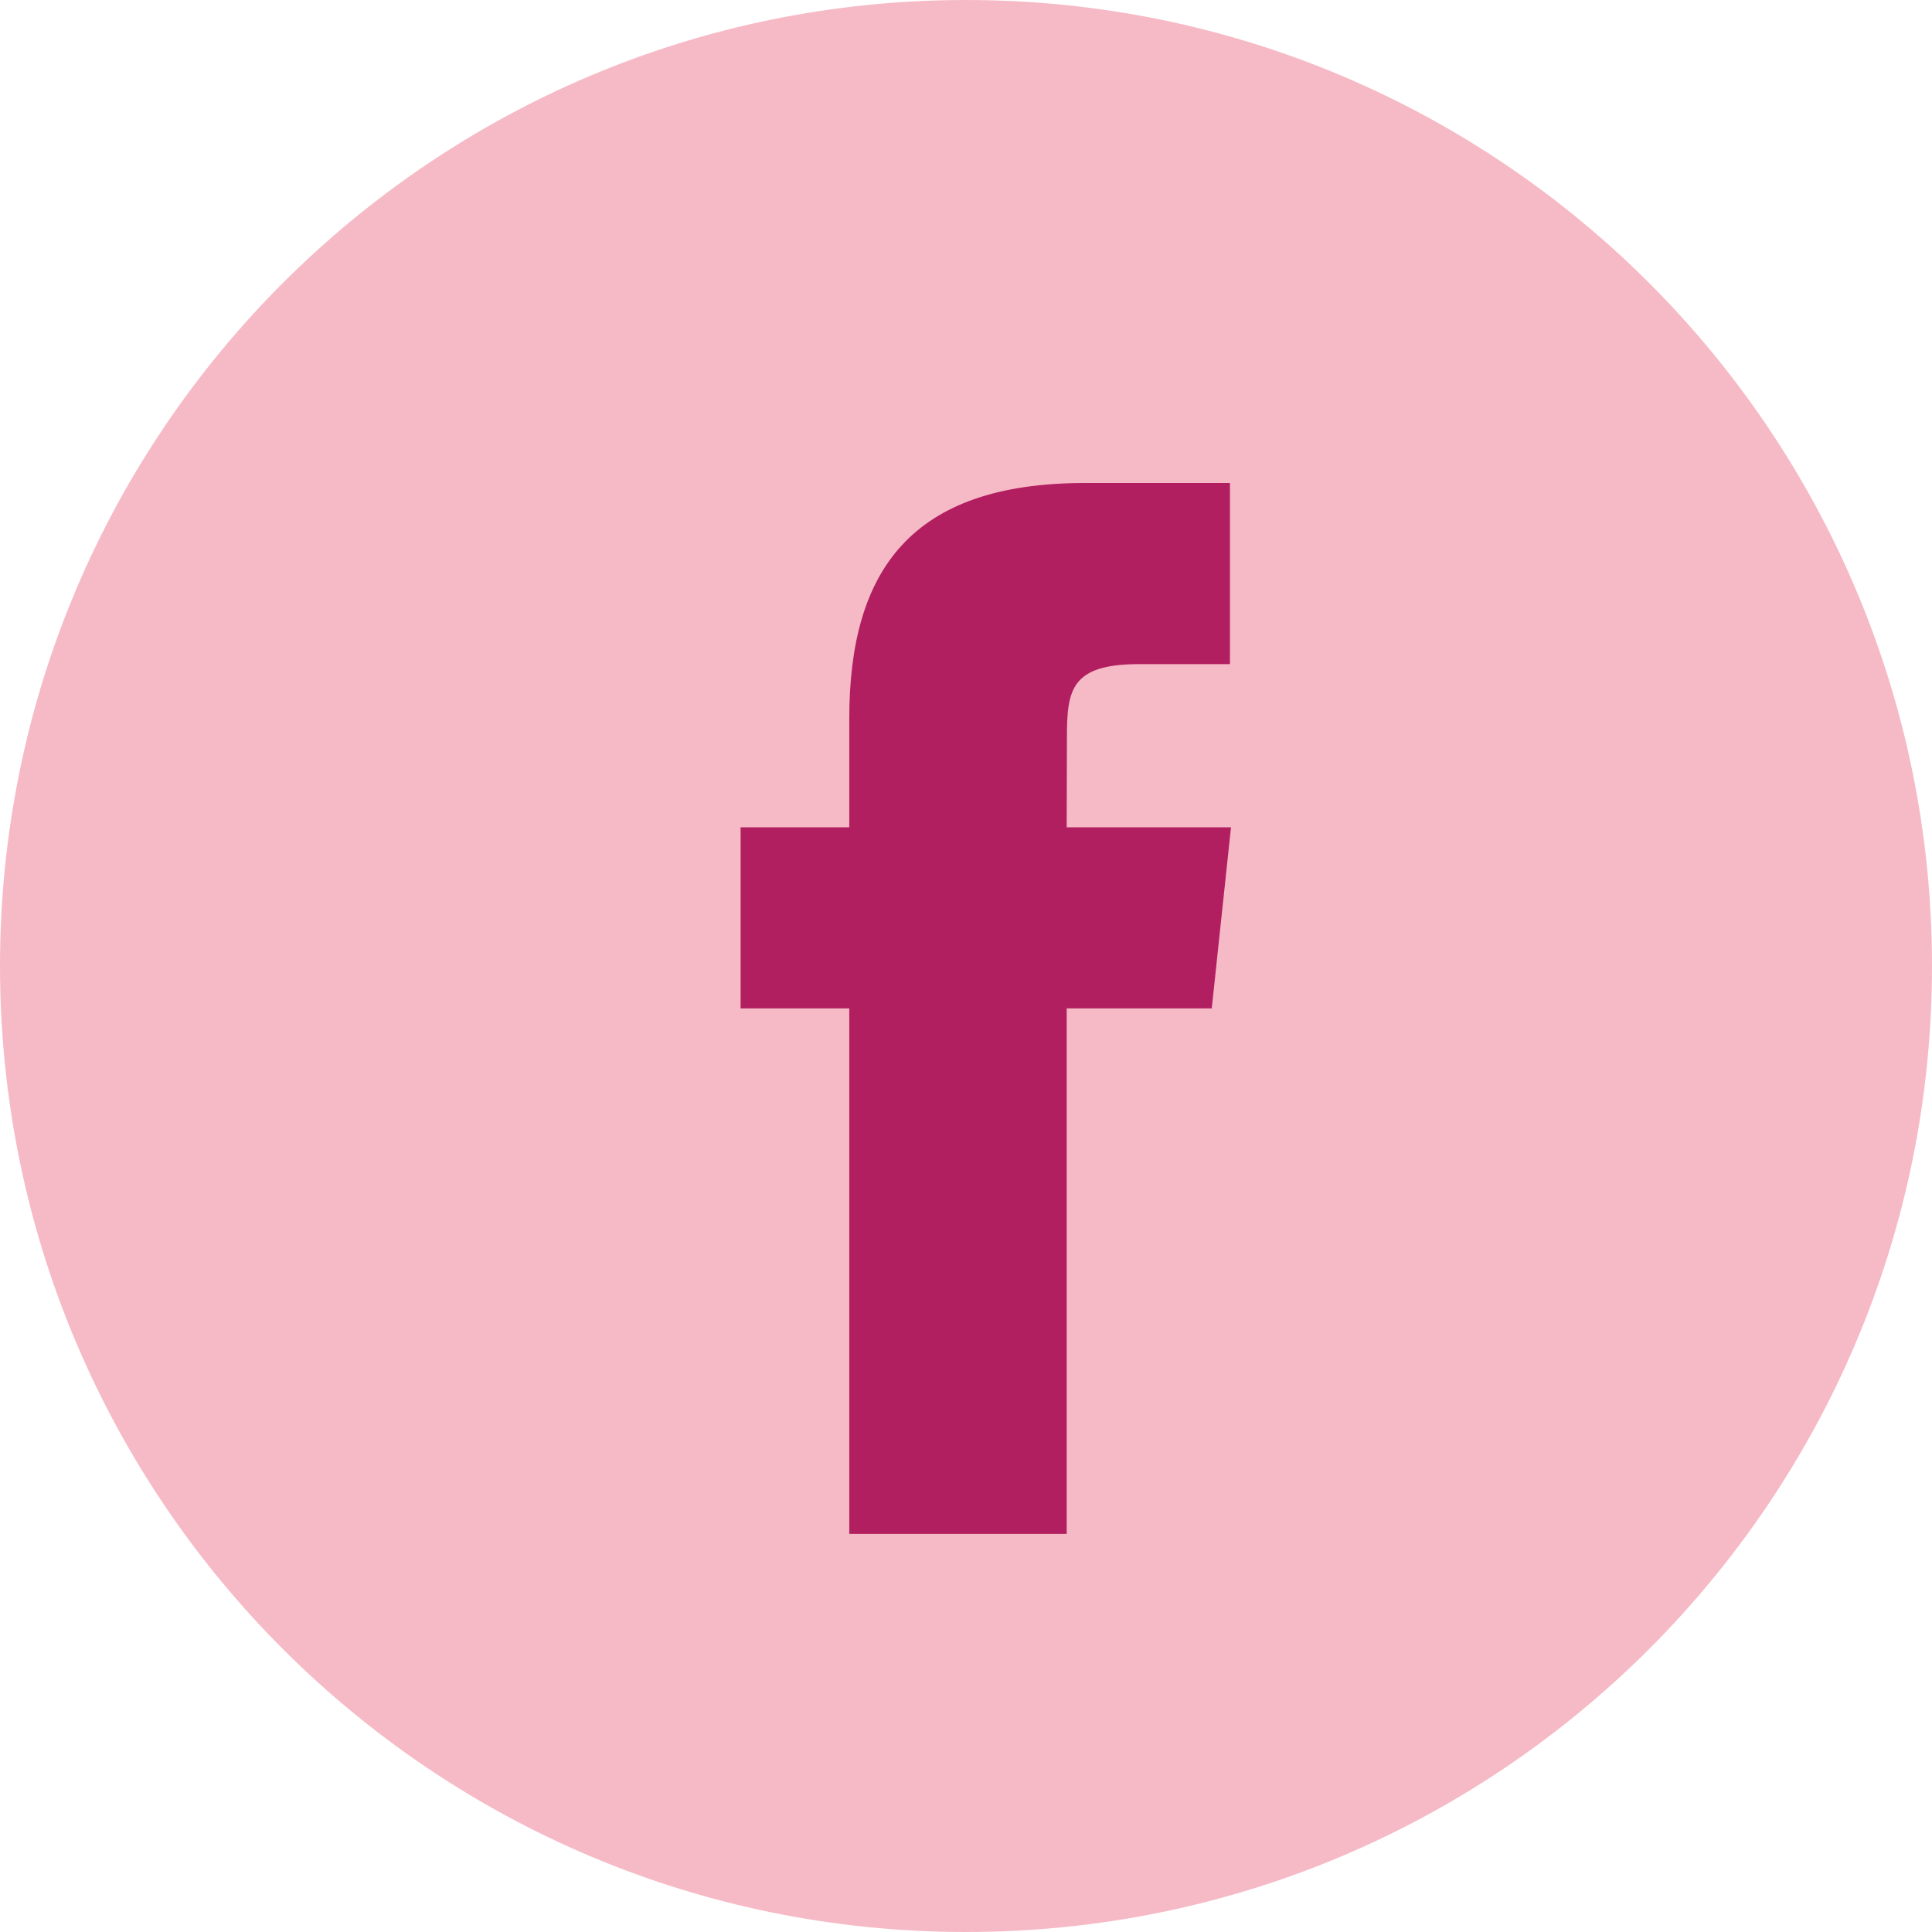
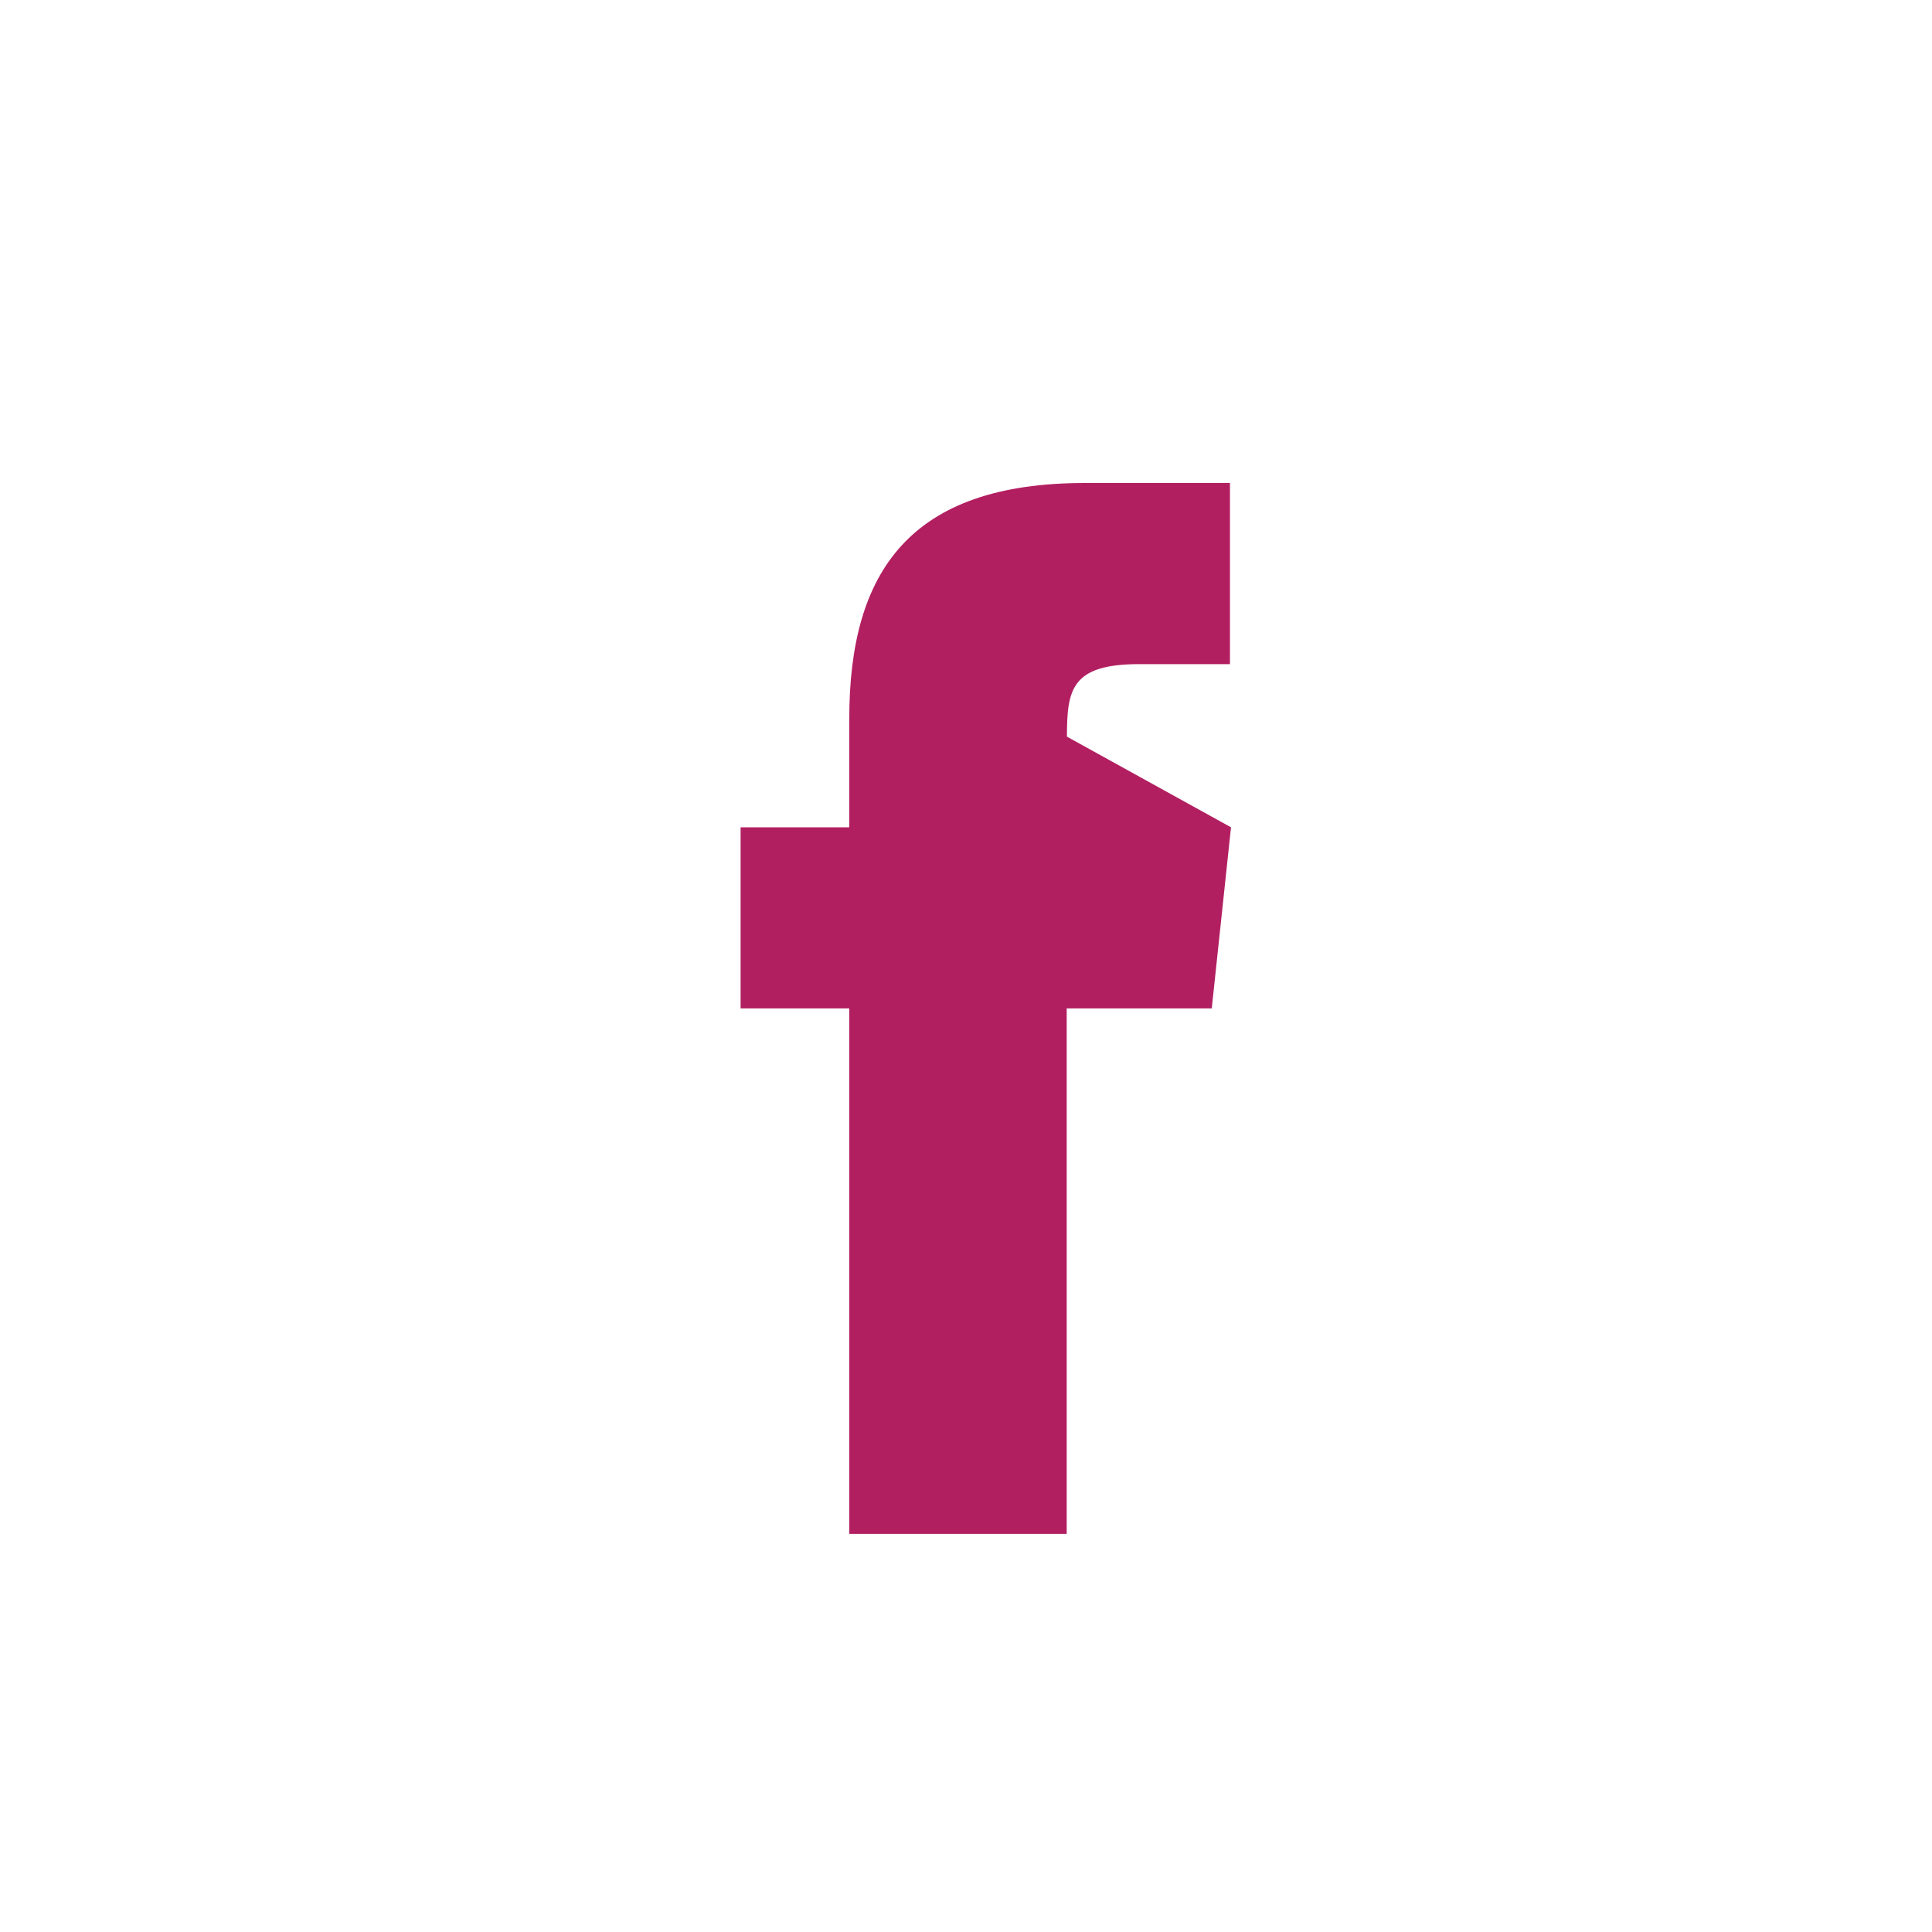
<svg xmlns="http://www.w3.org/2000/svg" width="24" height="24" viewBox="0 0 24 24" fill="none">
-   <path d="M0 12C0 5.372 5.372 0 12 0C18.628 0 24 5.372 24 12C24 18.628 18.628 24 12 24C5.372 24 0 18.628 0 12Z" fill="#F6BAC6" />
-   <path d="M13.251 19.055V12.527H15.053L15.292 10.277H13.251L13.254 9.151C13.254 8.565 13.309 8.25 14.152 8.25H15.279V6H13.476C11.312 6 10.55 7.091 10.55 8.927V10.277H9.2V12.527H10.55V19.055H13.25L13.251 19.055Z" fill="#B21F61" />
+   <path d="M13.251 19.055V12.527H15.053L15.292 10.277L13.254 9.151C13.254 8.565 13.309 8.25 14.152 8.25H15.279V6H13.476C11.312 6 10.55 7.091 10.55 8.927V10.277H9.2V12.527H10.55V19.055H13.25L13.251 19.055Z" fill="#B21F61" />
</svg>